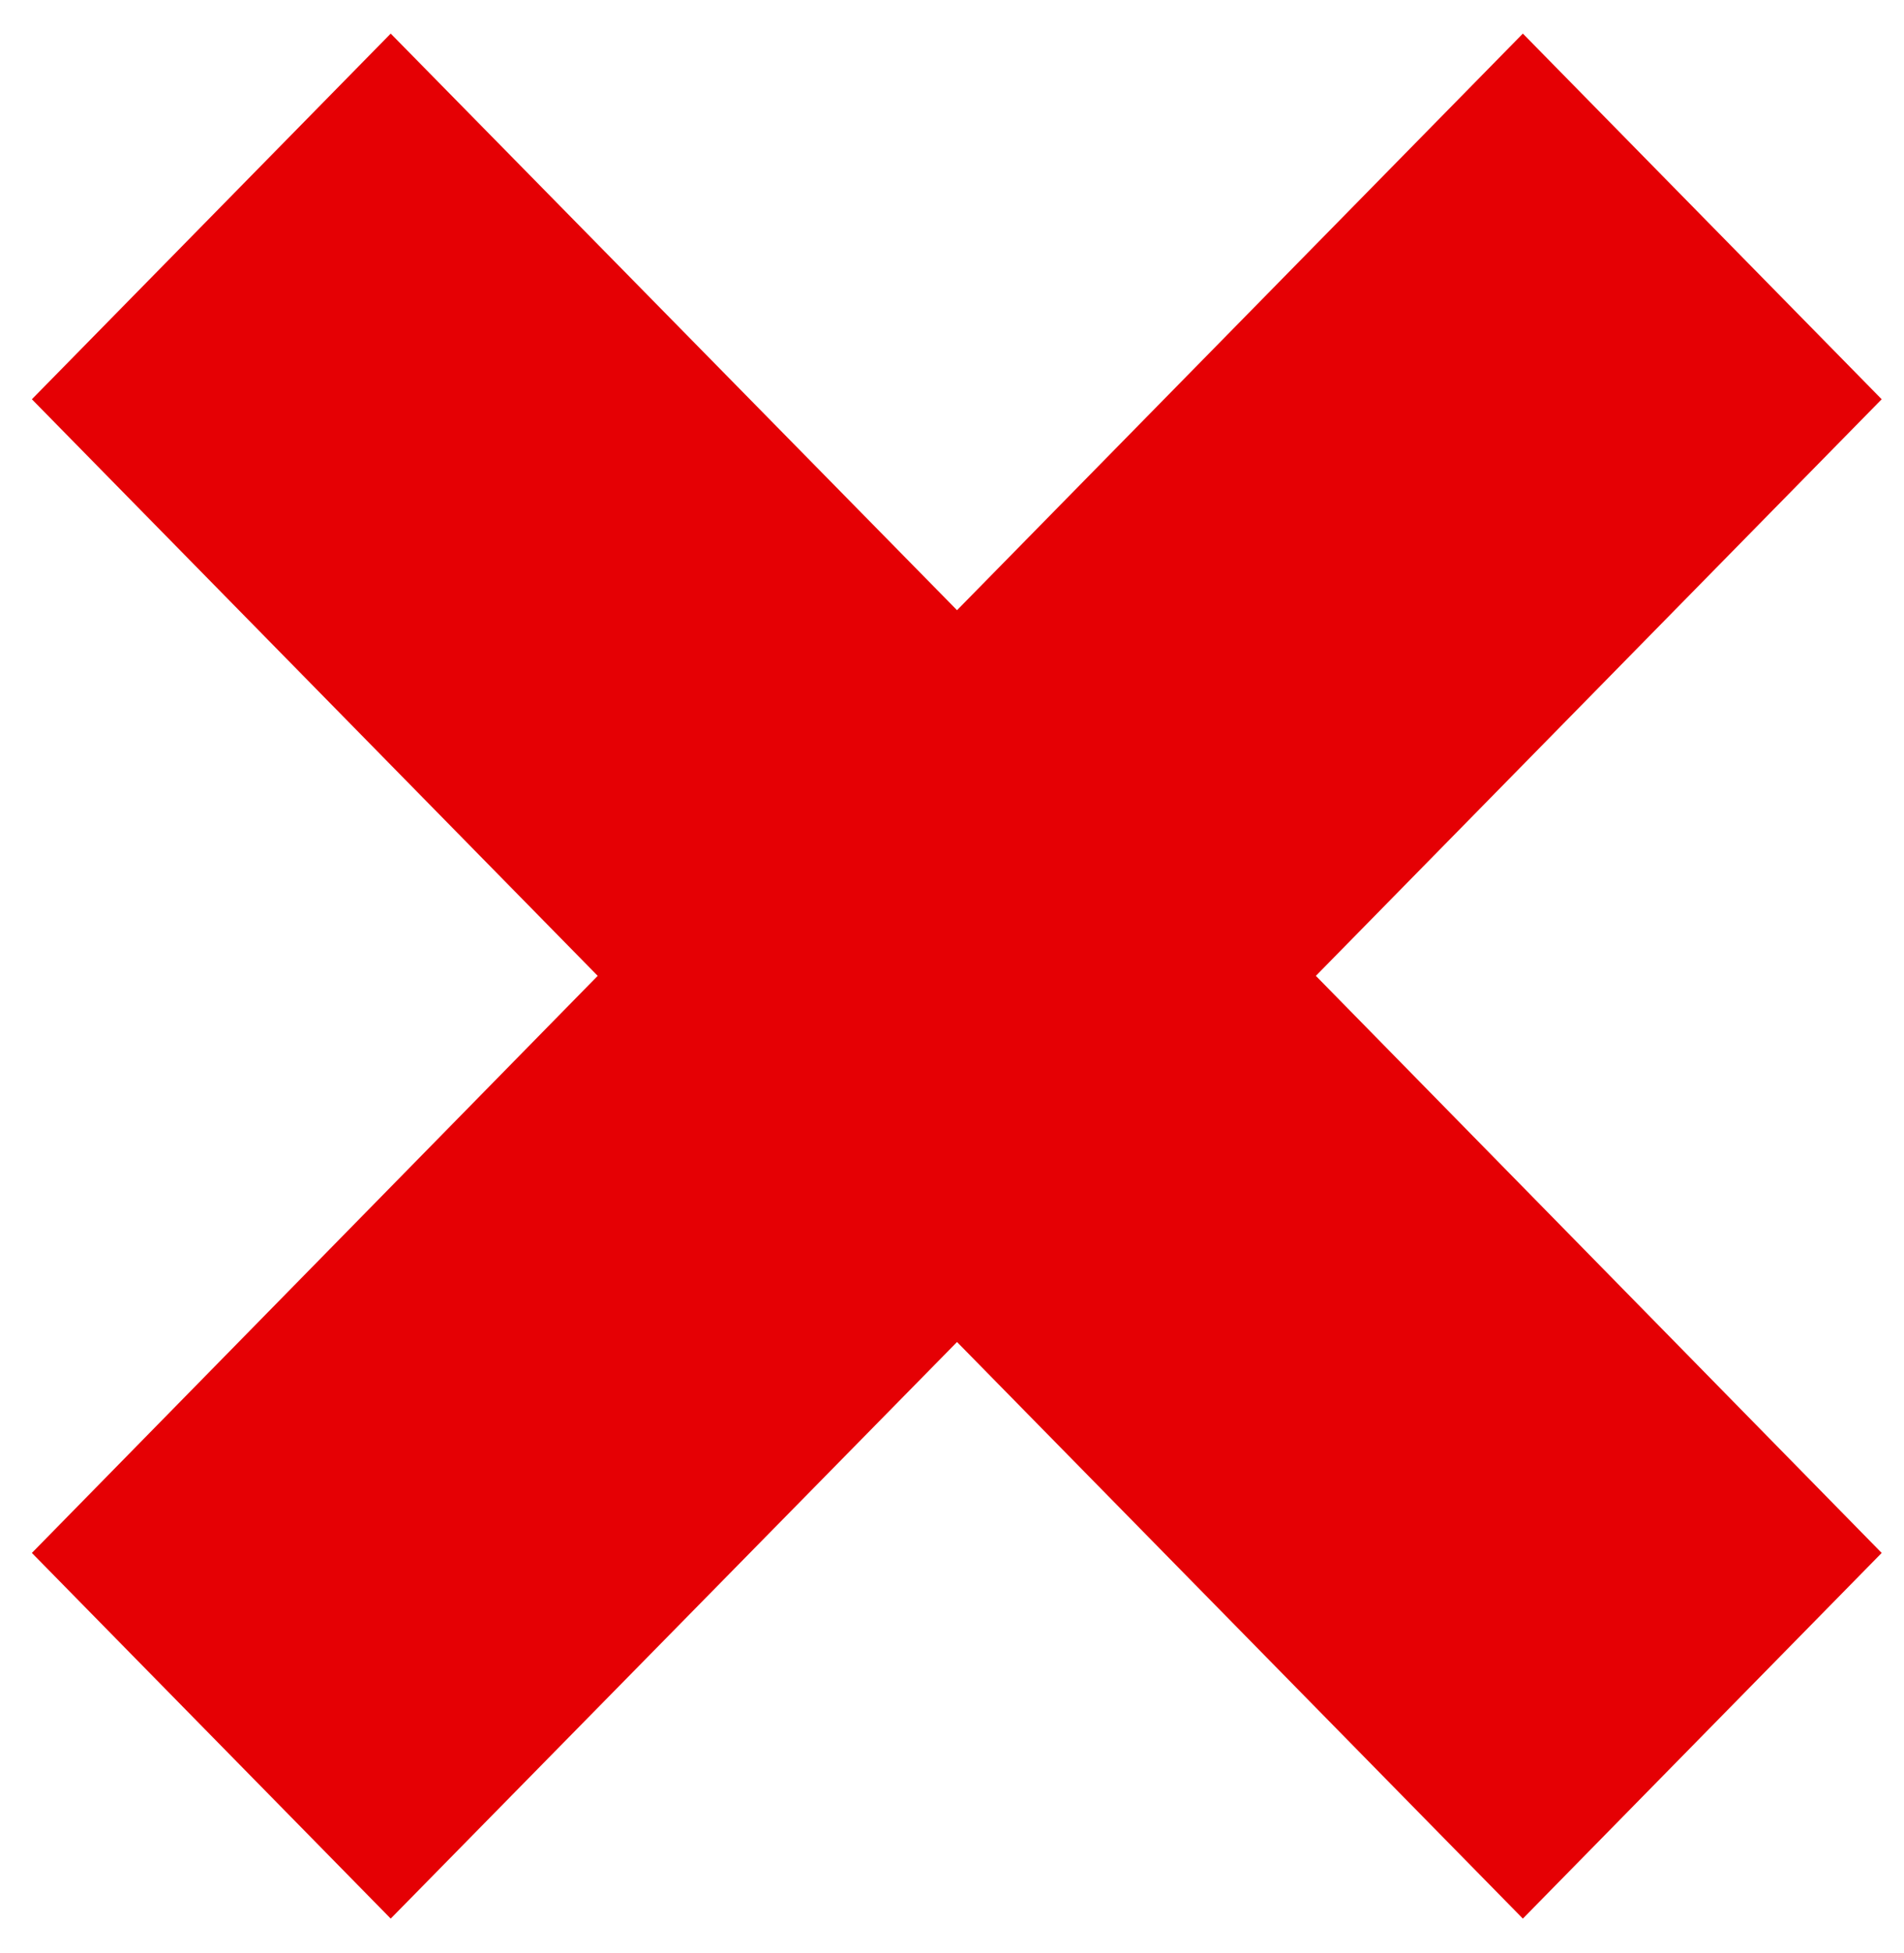
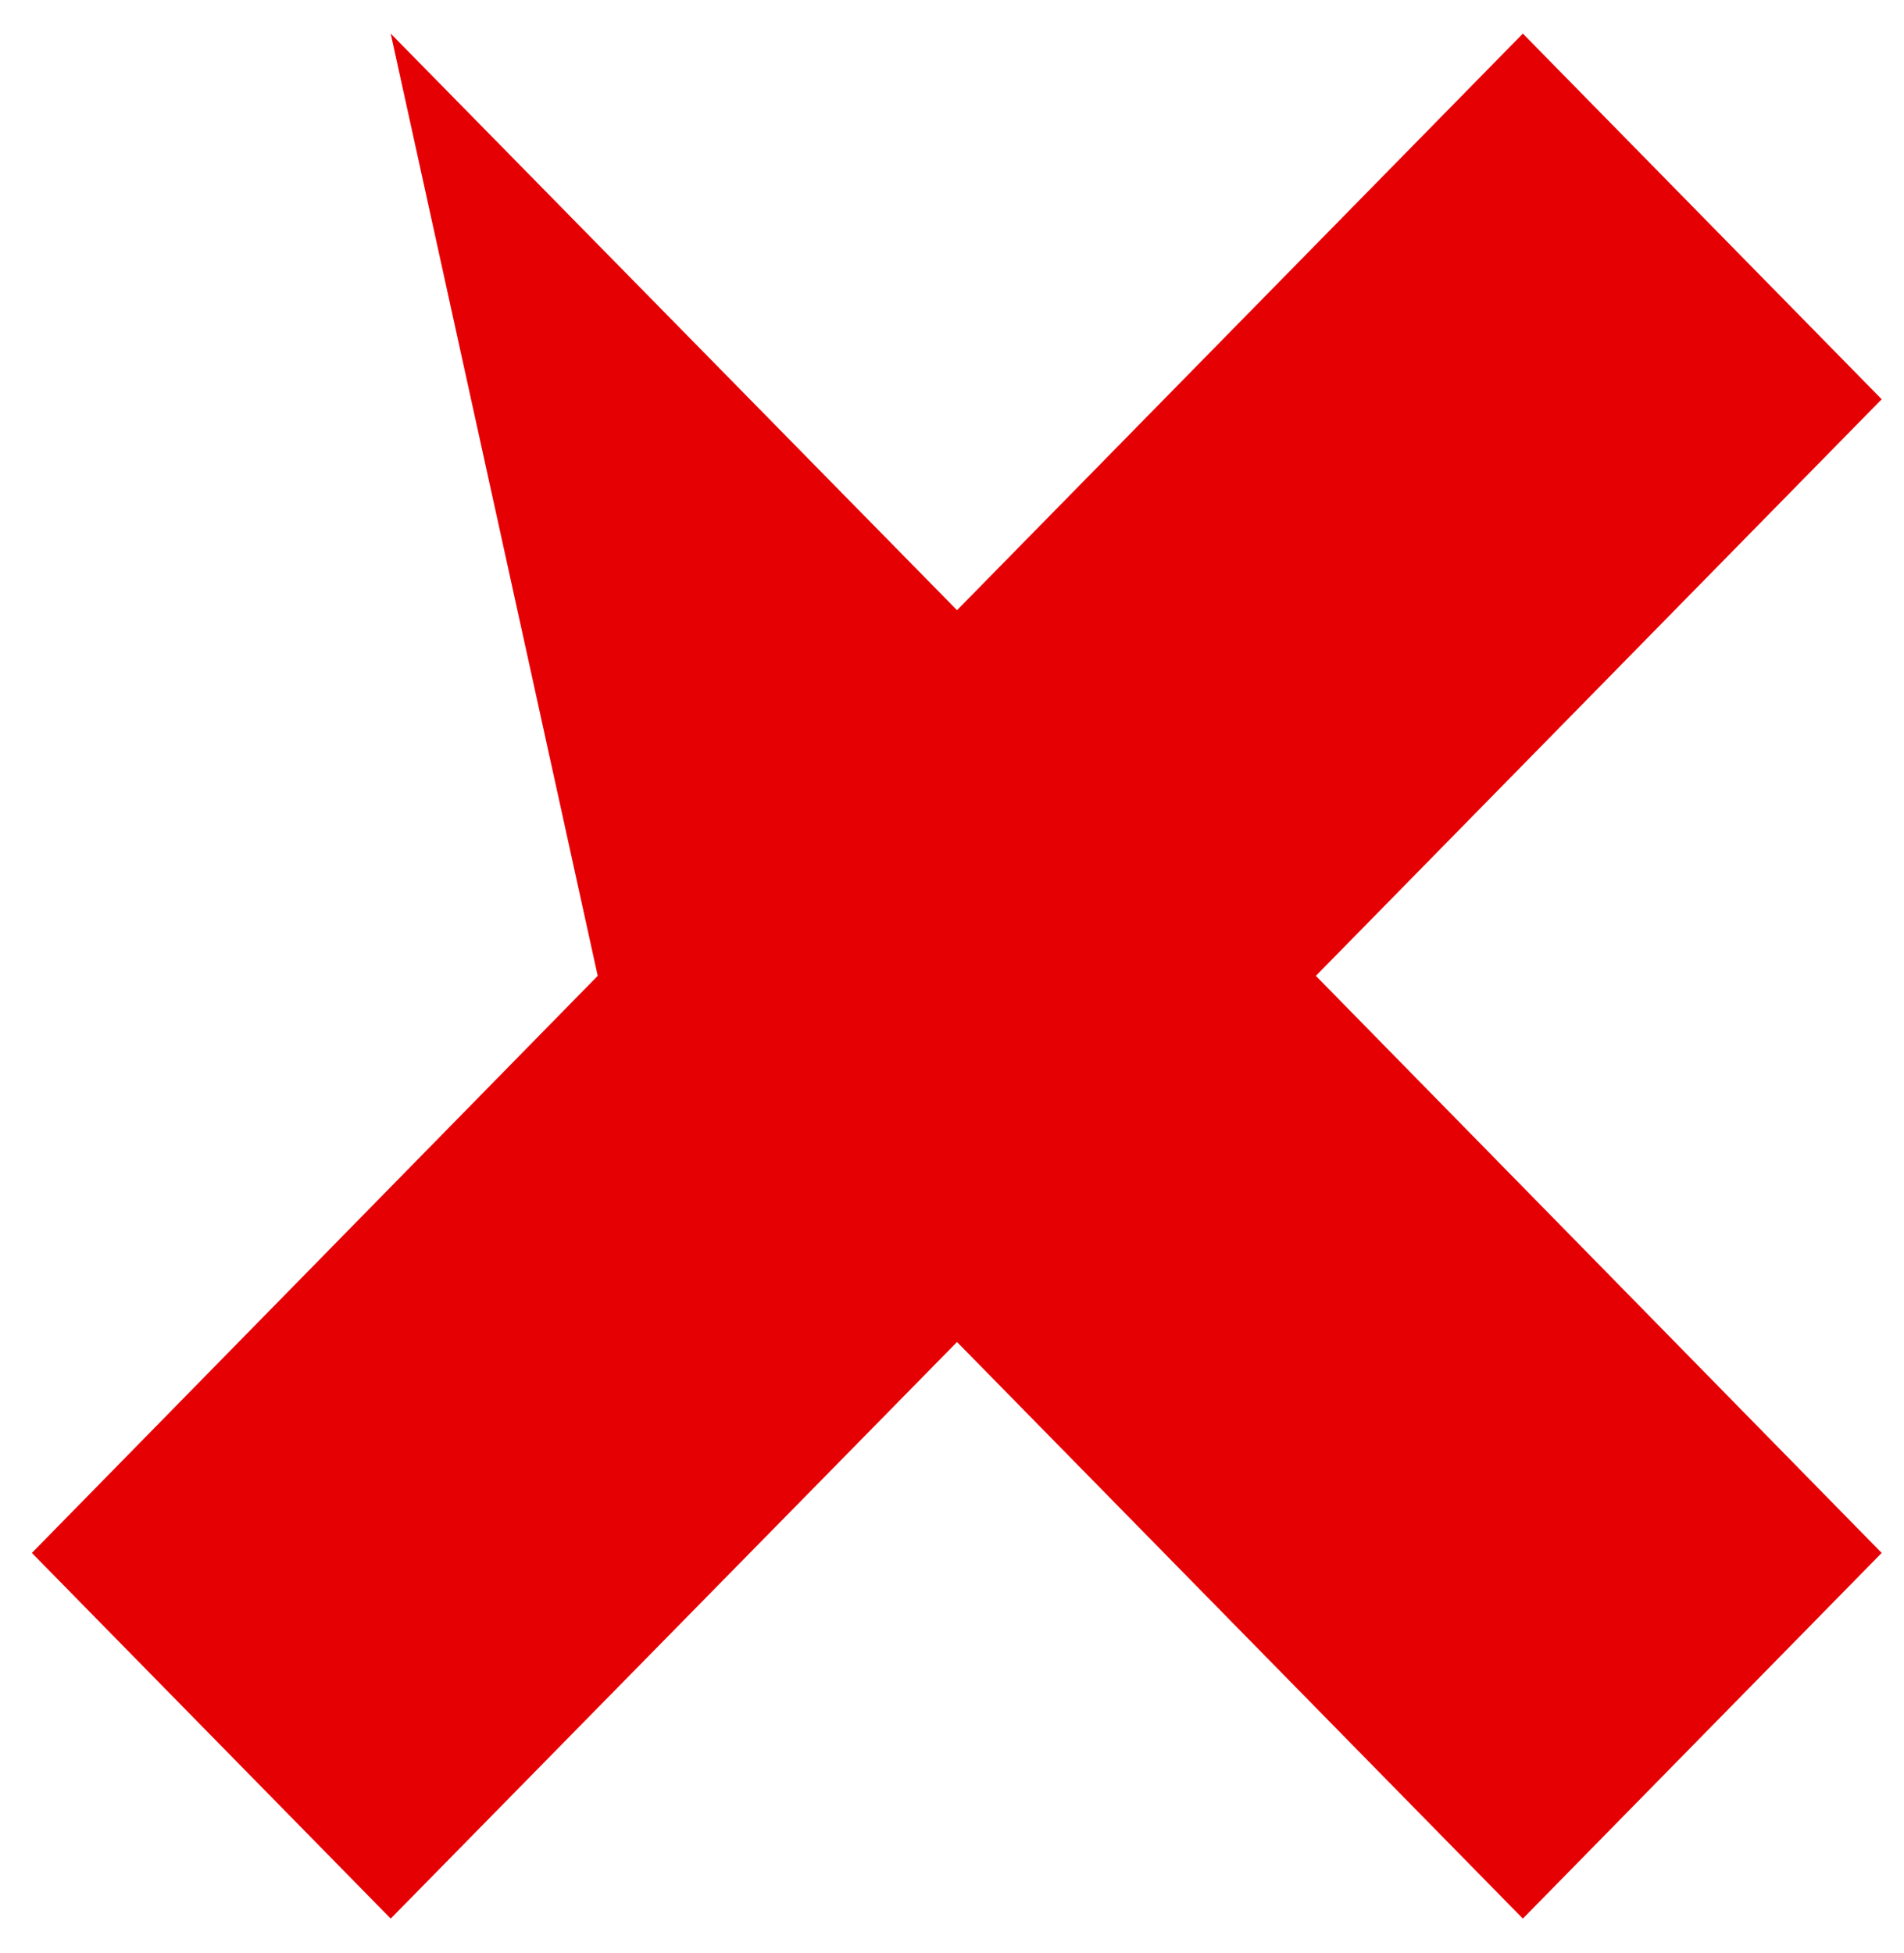
<svg xmlns="http://www.w3.org/2000/svg" width="39" height="40" viewBox="0 0 39 40" fill="none">
-   <path id="Vector" d="M38.543 8.177L31.193 0.688L19.603 12.497L8.003 0.688L0.653 8.177L12.243 19.986L0.653 31.805L8.003 39.294L19.603 27.485L31.193 39.294L38.543 31.805L26.953 19.986L38.543 8.177Z" fill="#E50004" />
+   <path id="Vector" d="M38.543 8.177L31.193 0.688L19.603 12.497L8.003 0.688L12.243 19.986L0.653 31.805L8.003 39.294L19.603 27.485L31.193 39.294L38.543 31.805L26.953 19.986L38.543 8.177Z" fill="#E50004" />
</svg>